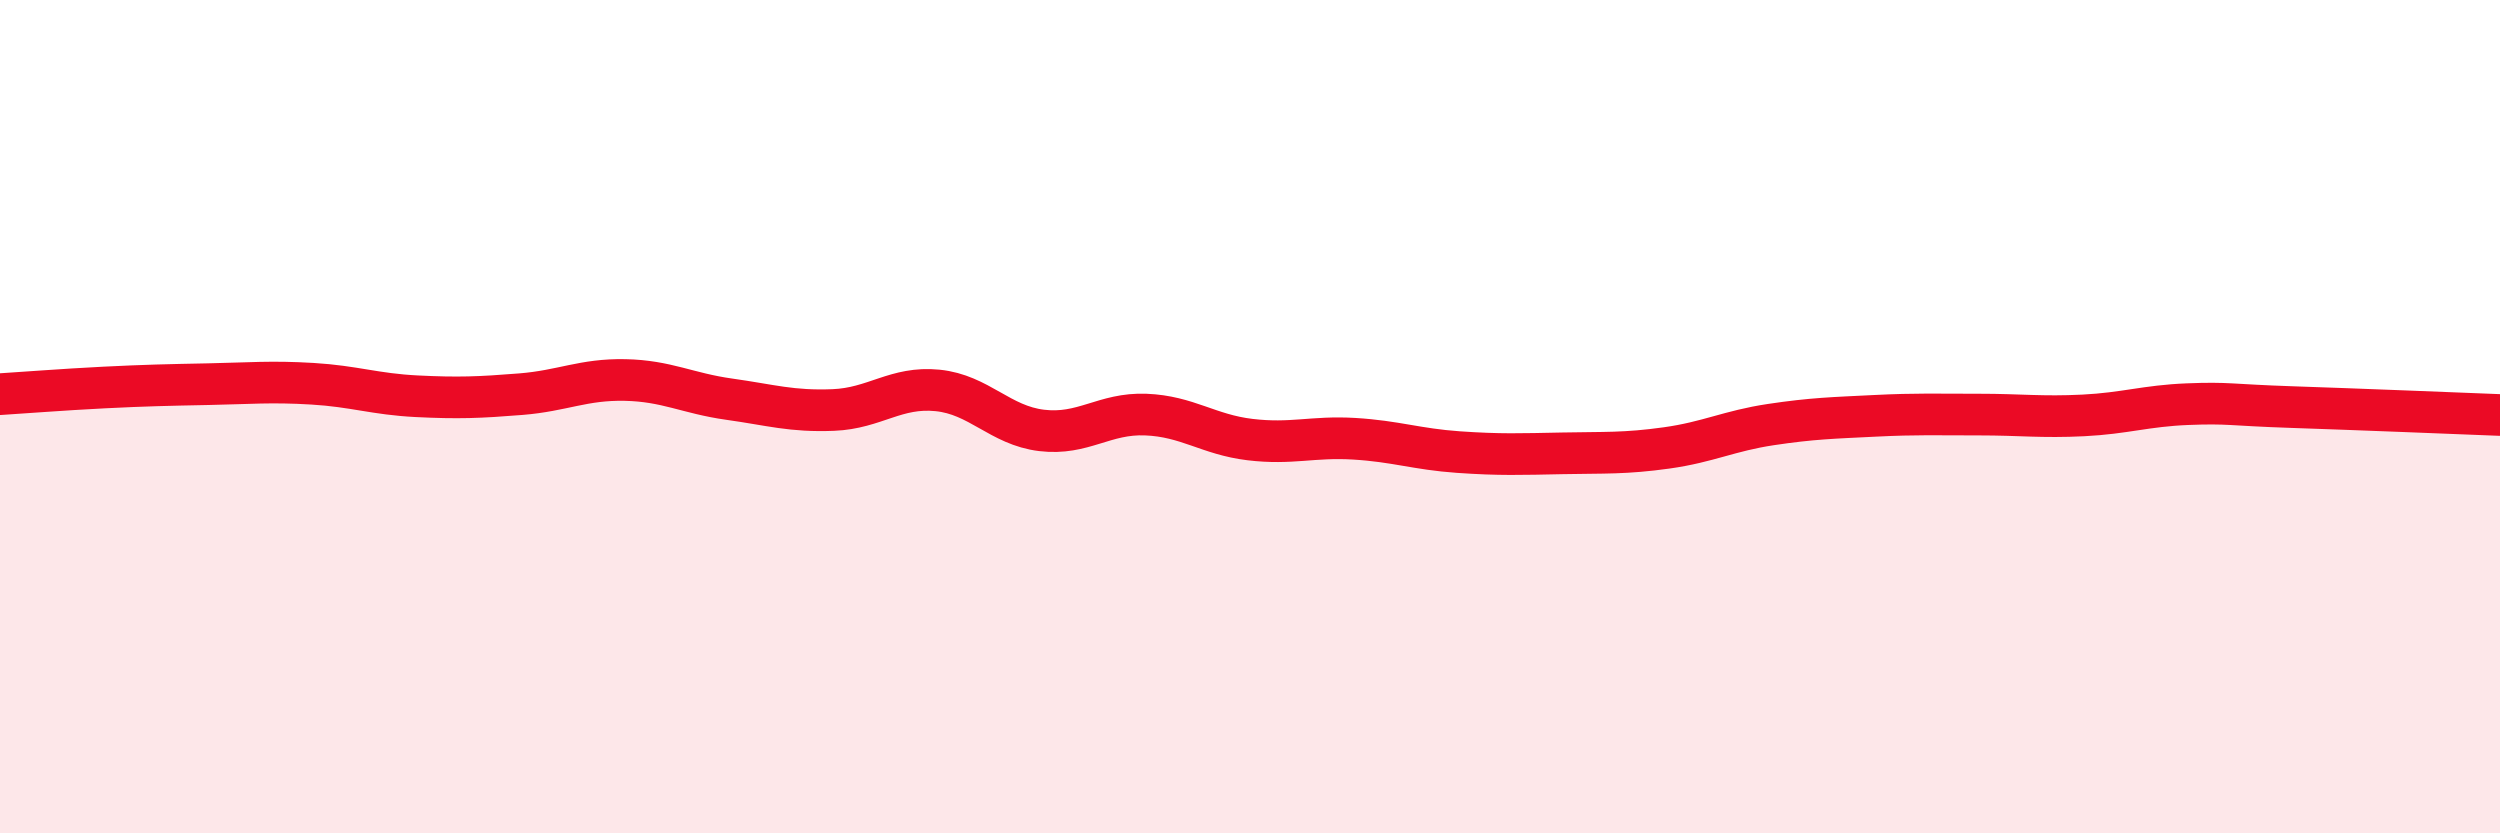
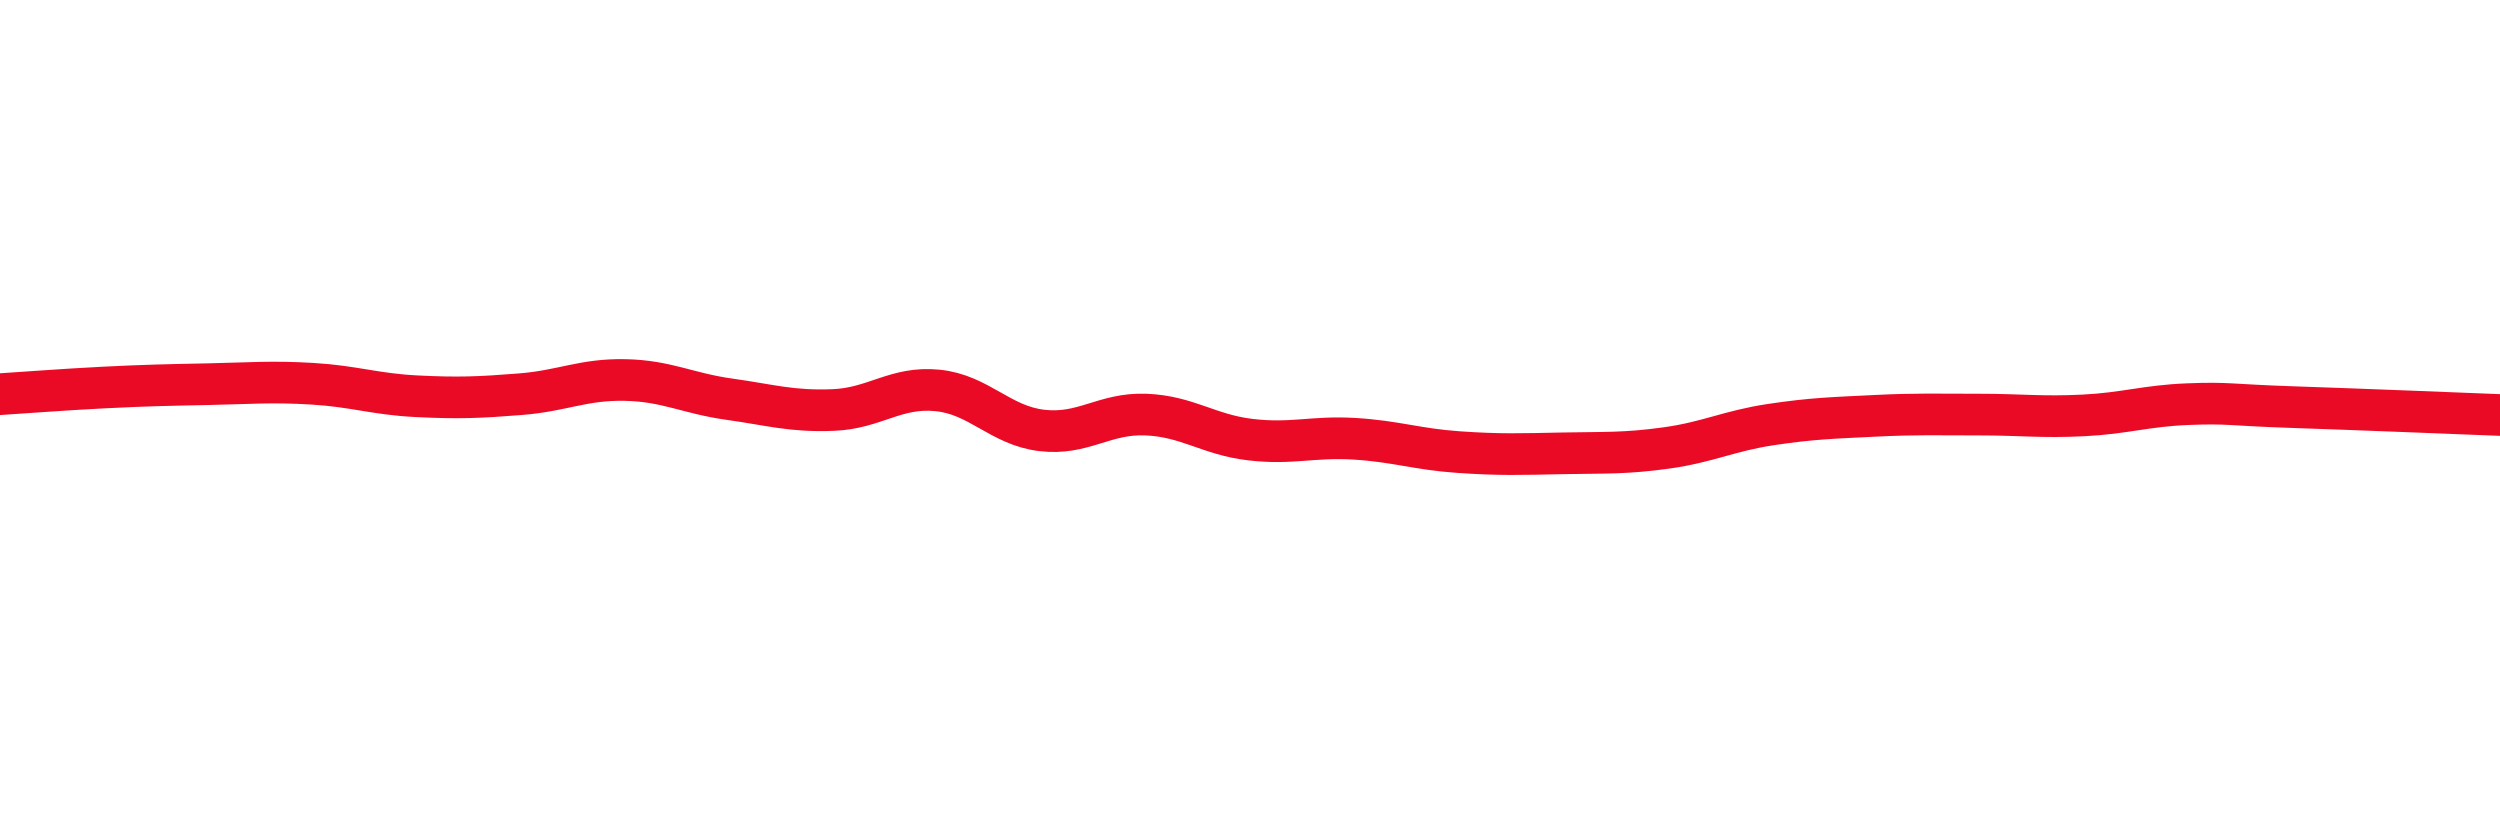
<svg xmlns="http://www.w3.org/2000/svg" width="60" height="20" viewBox="0 0 60 20">
-   <path d="M 0,9.46 C 0.5,9.43 1.5,9.35 2.5,9.3 C 3.5,9.25 4,9.24 5,9.22 C 6,9.2 6.5,9.15 7.5,9.21 C 8.5,9.27 9,9.46 10,9.51 C 11,9.56 11.5,9.54 12.5,9.46 C 13.5,9.38 14,9.1 15,9.12 C 16,9.14 16.5,9.44 17.5,9.58 C 18.5,9.72 19,9.88 20,9.84 C 21,9.8 21.5,9.27 22.5,9.37 C 23.5,9.47 24,10.21 25,10.33 C 26,10.45 26.5,9.91 27.5,9.95 C 28.5,9.99 29,10.43 30,10.55 C 31,10.67 31.5,10.47 32.5,10.53 C 33.5,10.59 34,10.78 35,10.85 C 36,10.92 36.5,10.9 37.5,10.88 C 38.5,10.86 39,10.89 40,10.75 C 41,10.61 41.5,10.34 42.5,10.19 C 43.5,10.04 44,10.03 45,9.98 C 46,9.93 46.5,9.95 47.5,9.95 C 48.5,9.95 49,10.02 50,9.97 C 51,9.92 51.5,9.74 52.5,9.7 C 53.5,9.66 53.5,9.72 55,9.77 C 56.5,9.82 59,9.92 60,9.96L60 20L0 20Z" fill="#EB0A25" opacity="0.1" stroke-linecap="round" stroke-linejoin="round" />
  <path d="M 0,9.46 C 0.5,9.43 1.5,9.35 2.5,9.3 C 3.5,9.25 4,9.24 5,9.22 C 6,9.2 6.5,9.15 7.5,9.21 C 8.5,9.27 9,9.46 10,9.51 C 11,9.56 11.5,9.54 12.5,9.46 C 13.5,9.38 14,9.1 15,9.12 C 16,9.14 16.5,9.44 17.5,9.58 C 18.5,9.72 19,9.88 20,9.84 C 21,9.8 21.5,9.27 22.5,9.37 C 23.5,9.47 24,10.21 25,10.33 C 26,10.45 26.5,9.91 27.5,9.95 C 28.5,9.99 29,10.43 30,10.55 C 31,10.67 31.5,10.47 32.5,10.53 C 33.5,10.59 34,10.78 35,10.85 C 36,10.92 36.5,10.9 37.5,10.88 C 38.5,10.86 39,10.89 40,10.75 C 41,10.61 41.5,10.34 42.5,10.19 C 43.5,10.04 44,10.03 45,9.98 C 46,9.93 46.5,9.95 47.5,9.95 C 48.5,9.95 49,10.02 50,9.97 C 51,9.92 51.5,9.74 52.5,9.7 C 53.5,9.66 53.5,9.72 55,9.77 C 56.5,9.82 59,9.92 60,9.96" stroke="#EB0A25" stroke-width="1" fill="none" stroke-linecap="round" stroke-linejoin="round" />
</svg>